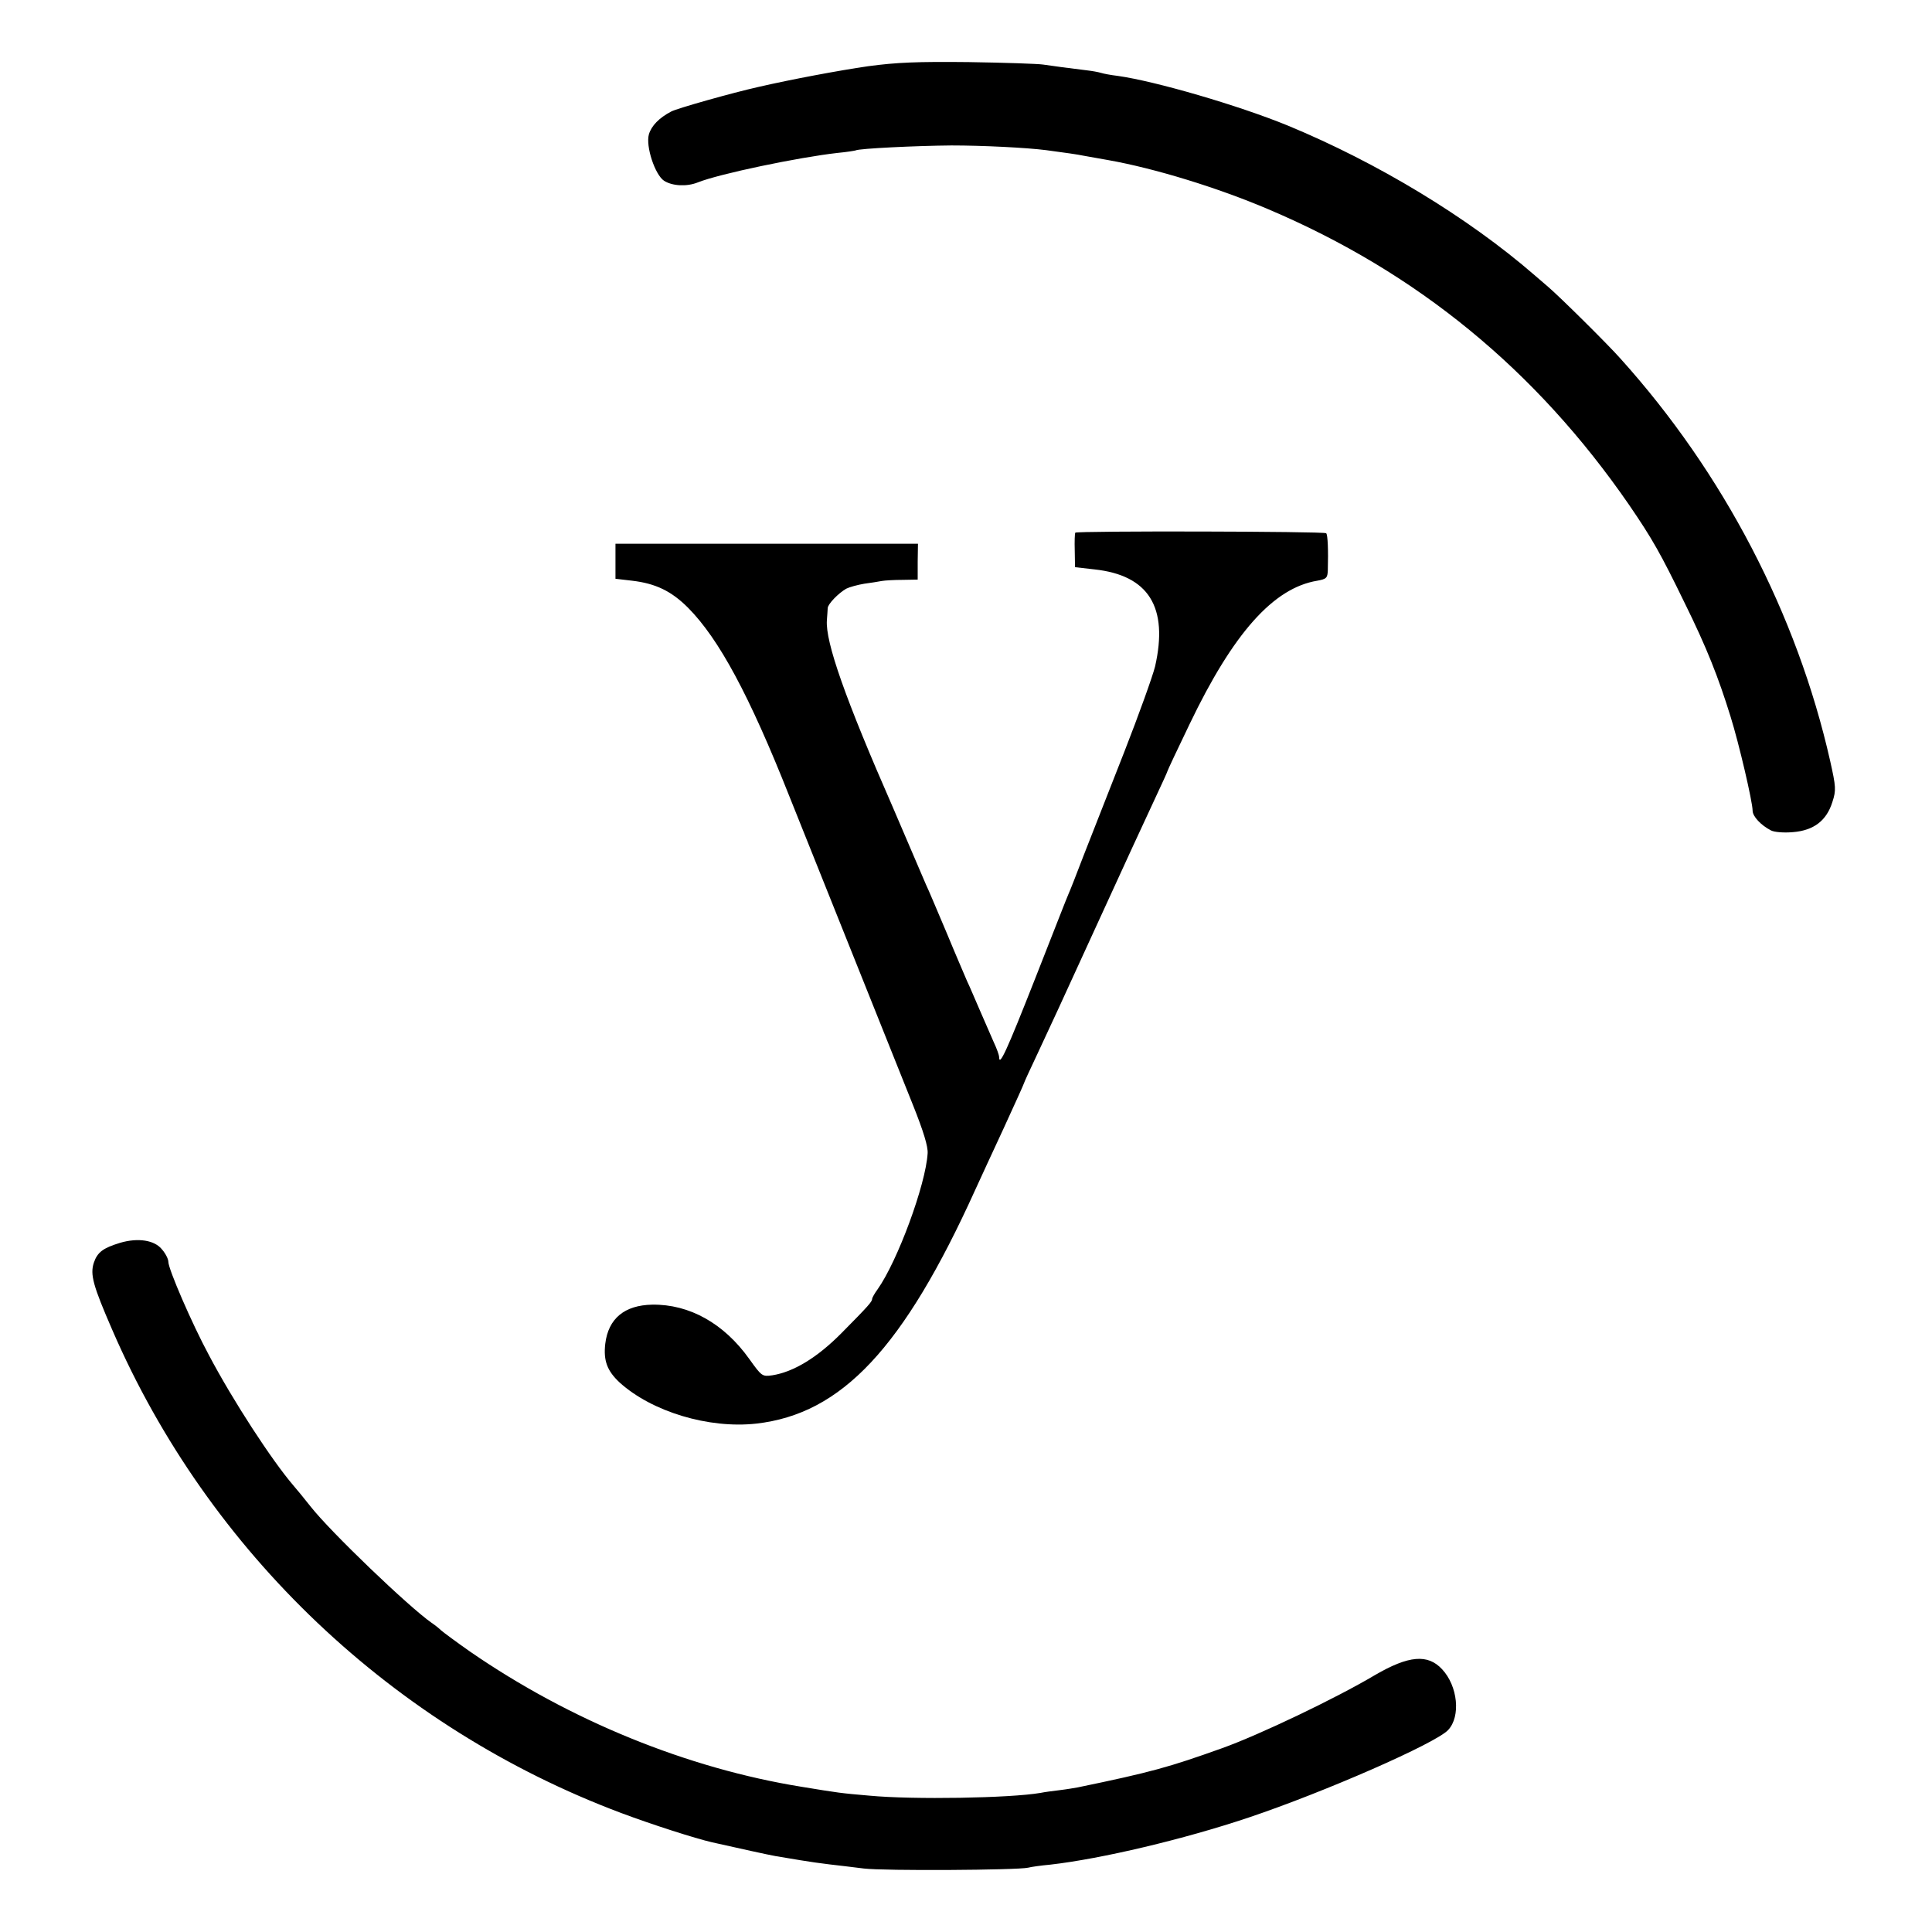
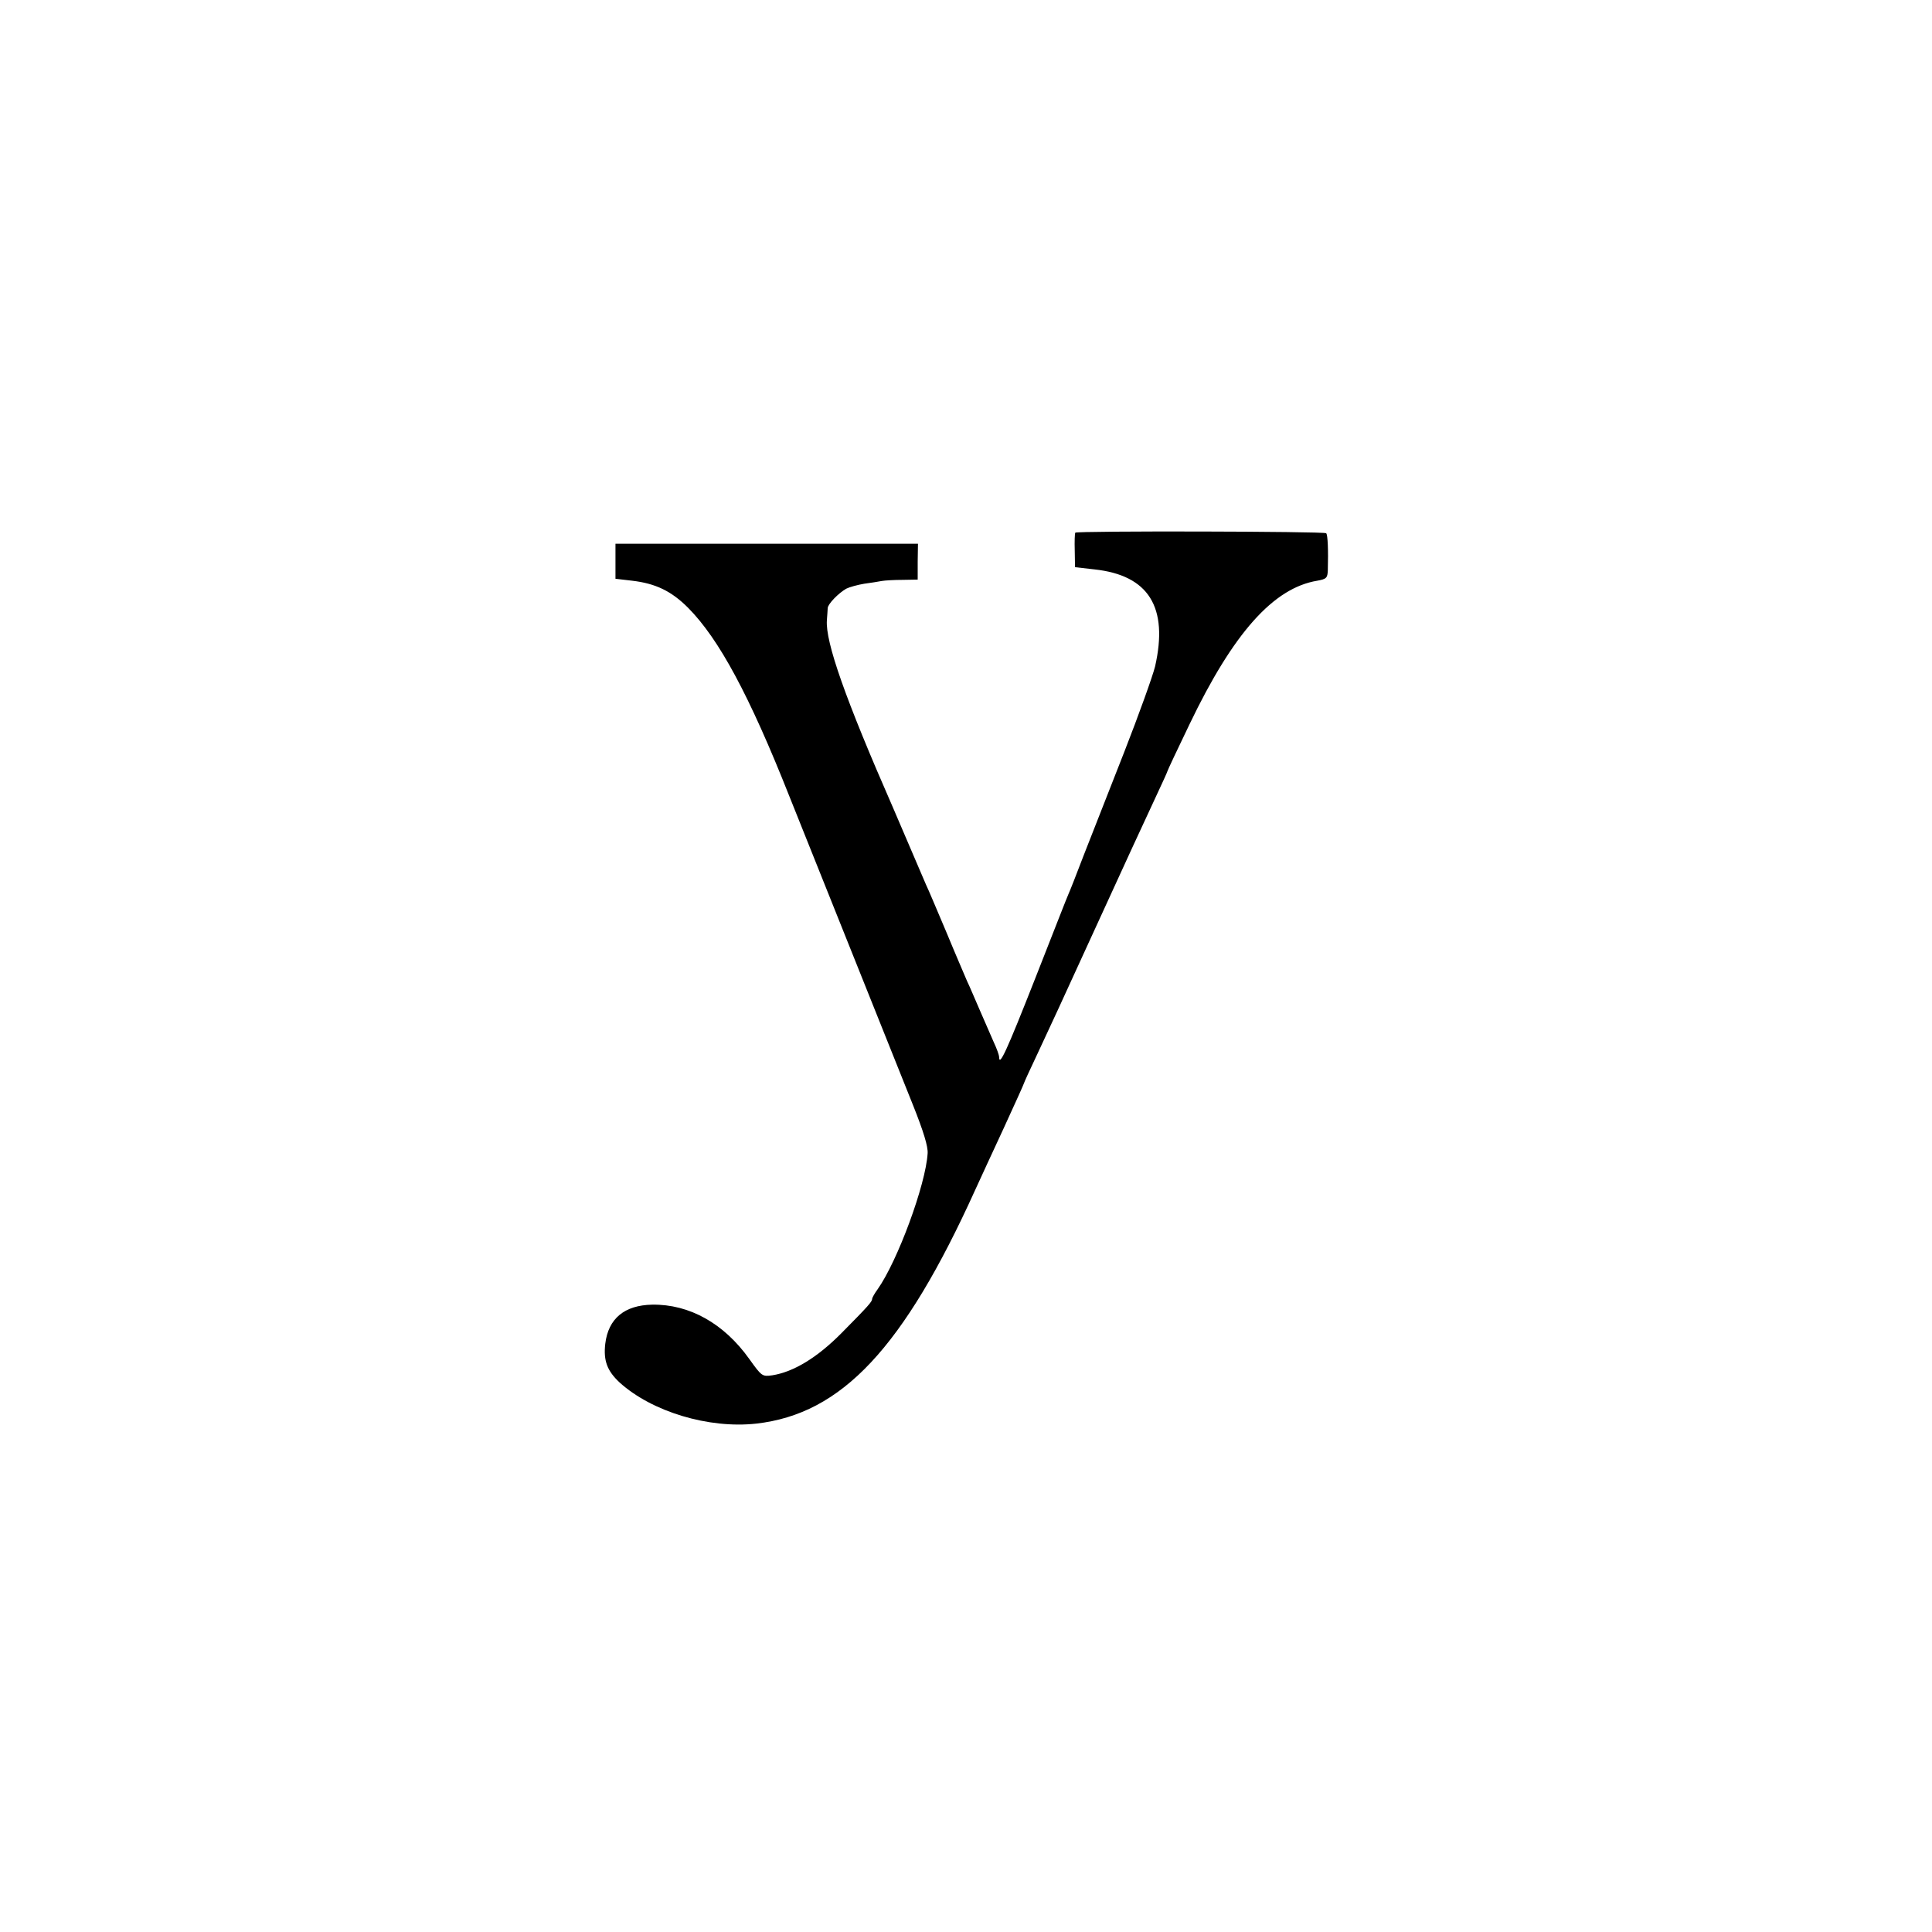
<svg xmlns="http://www.w3.org/2000/svg" version="1.0" width="700pt" height="700pt" viewBox="0 0 700 700" preserveAspectRatio="xMidYMid meet">
  <g transform="translate(0,700) scale(0.1,-0.1)" fill="#000000" stroke="none">
-     <path d="M3145 6760 c-104 -15 -280 -48 -397 -75 -94 -21 -296 -78 -316 -89 -44 -23 -72 -52 -81 -83 -12 -43 22 -146 55 -168 30 -19 82 -22 122 -6 77 31 365 91 507 107 33 3 62 8 65 9 11 7 222 17 347 18 114 0 272 -8 343 -17 68 -9 117 -16 135 -20 11 -2 52 -9 90 -16 169 -30 397 -100 580 -178 540 -229 971 -583 1308 -1072 84 -123 113 -174 201 -355 80 -162 122 -269 166 -411 31 -99 80 -310 80 -341 0 -21 30 -53 67 -72 12 -6 46 -9 79 -6 76 6 122 42 143 109 14 43 13 55 -8 149 -120 531 -386 1043 -760 1458 -47 53 -220 224 -261 259 -14 12 -36 31 -50 43 -242 210 -570 408 -894 542 -178 73 -480 161 -616 180 -25 3 -52 8 -61 11 -10 3 -32 7 -50 9 -67 8 -125 16 -159 21 -19 3 -141 7 -270 9 -185 2 -262 -1 -365 -15z" />
    <path d="M3896 5070 c-2 -3 -3 -32 -2 -65 l1 -60 70 -8 c197 -21 269 -137 220 -352 -9 -36 -59 -175 -111 -308 -52 -133 -118 -300 -146 -372 -27 -71 -53 -137 -57 -145 -4 -8 -58 -147 -121 -307 -102 -259 -130 -321 -130 -282 0 5 -8 29 -19 52 -10 23 -33 76 -51 117 -18 41 -38 89 -46 105 -7 17 -41 95 -74 175 -34 80 -67 159 -75 175 -7 17 -34 80 -60 140 -26 61 -53 124 -60 140 -171 390 -245 599 -239 678 1 17 3 37 3 44 1 15 39 54 67 70 12 6 41 14 65 18 24 3 53 8 64 10 11 2 45 4 75 4 l55 1 0 65 1 65 -548 0 -548 0 0 -64 0 -63 60 -7 c86 -10 143 -38 203 -98 112 -113 222 -317 367 -683 91 -228 340 -850 448 -1119 38 -95 55 -151 53 -175 -7 -114 -109 -390 -181 -492 -11 -15 -20 -31 -20 -35 0 -10 -13 -25 -111 -124 -88 -89 -174 -141 -251 -153 -36 -5 -38 -4 -83 59 -92 129 -217 199 -352 197 -100 -2 -159 -50 -170 -142 -7 -61 7 -98 52 -140 117 -106 323 -168 495 -149 310 35 534 274 794 848 16 36 63 136 103 223 40 87 73 160 73 162 0 2 22 50 49 107 57 122 71 152 211 458 124 271 156 340 216 469 24 51 44 95 44 97 0 2 36 79 80 170 158 330 304 494 463 520 33 6 37 10 38 38 2 71 0 129 -6 134 -7 7 -906 9 -909 2z" />
-     <path d="M435 2497 c-62 -19 -82 -34 -95 -72 -14 -43 -3 -83 67 -244 349 -805 1018 -1440 1844 -1750 112 -42 268 -92 329 -106 107 -24 202 -45 230 -50 19 -3 60 -10 90 -15 30 -5 78 -12 105 -15 28 -3 84 -10 125 -15 74 -9 556 -6 595 3 11 3 47 8 80 11 185 21 485 92 720 171 274 92 678 269 722 317 46 49 35 159 -22 220 -52 56 -121 50 -243 -21 -145 -86 -420 -217 -554 -265 -193 -69 -257 -87 -523 -142 -11 -2 -40 -7 -65 -10 -25 -3 -56 -7 -70 -10 -110 -19 -461 -25 -620 -10 -105 9 -111 10 -245 32 -416 67 -841 241 -1202 490 -50 35 -97 70 -105 77 -7 7 -22 19 -34 27 -83 58 -366 329 -439 422 -22 28 -50 62 -63 77 -77 90 -218 306 -305 471 -62 115 -147 312 -147 338 0 10 -10 30 -23 45 -27 34 -87 43 -152 24z" />
  </g>
</svg>